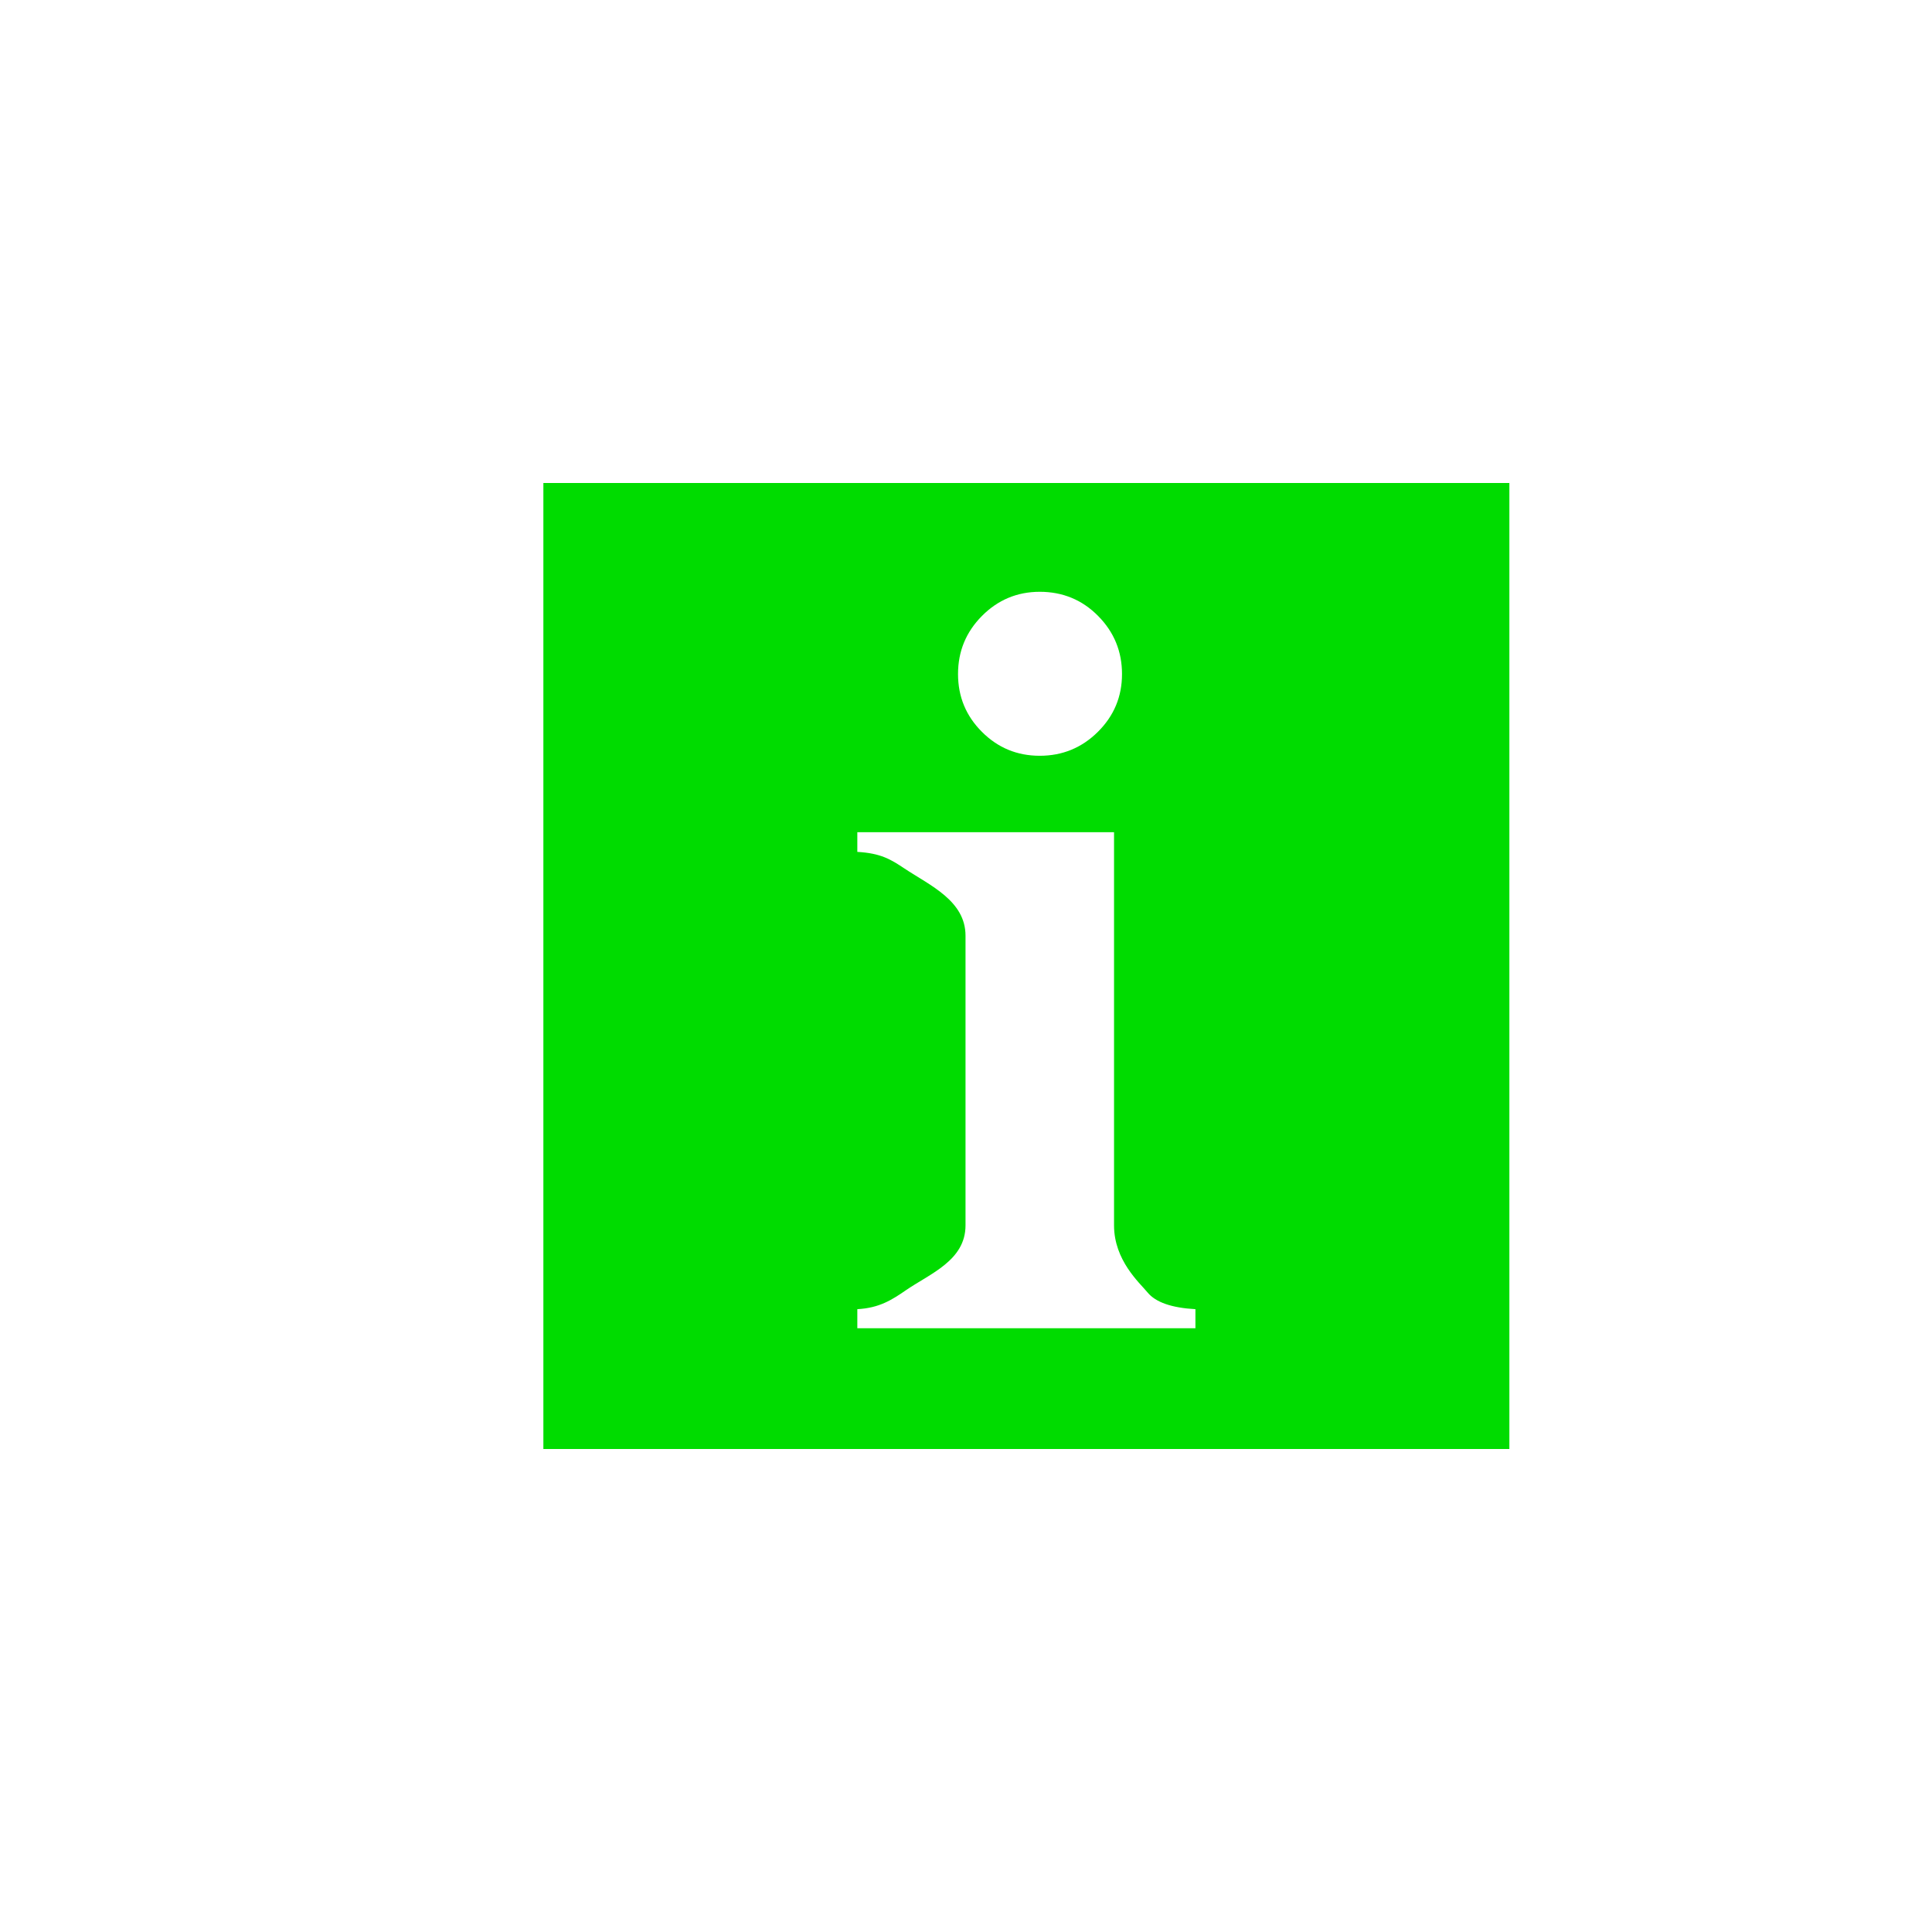
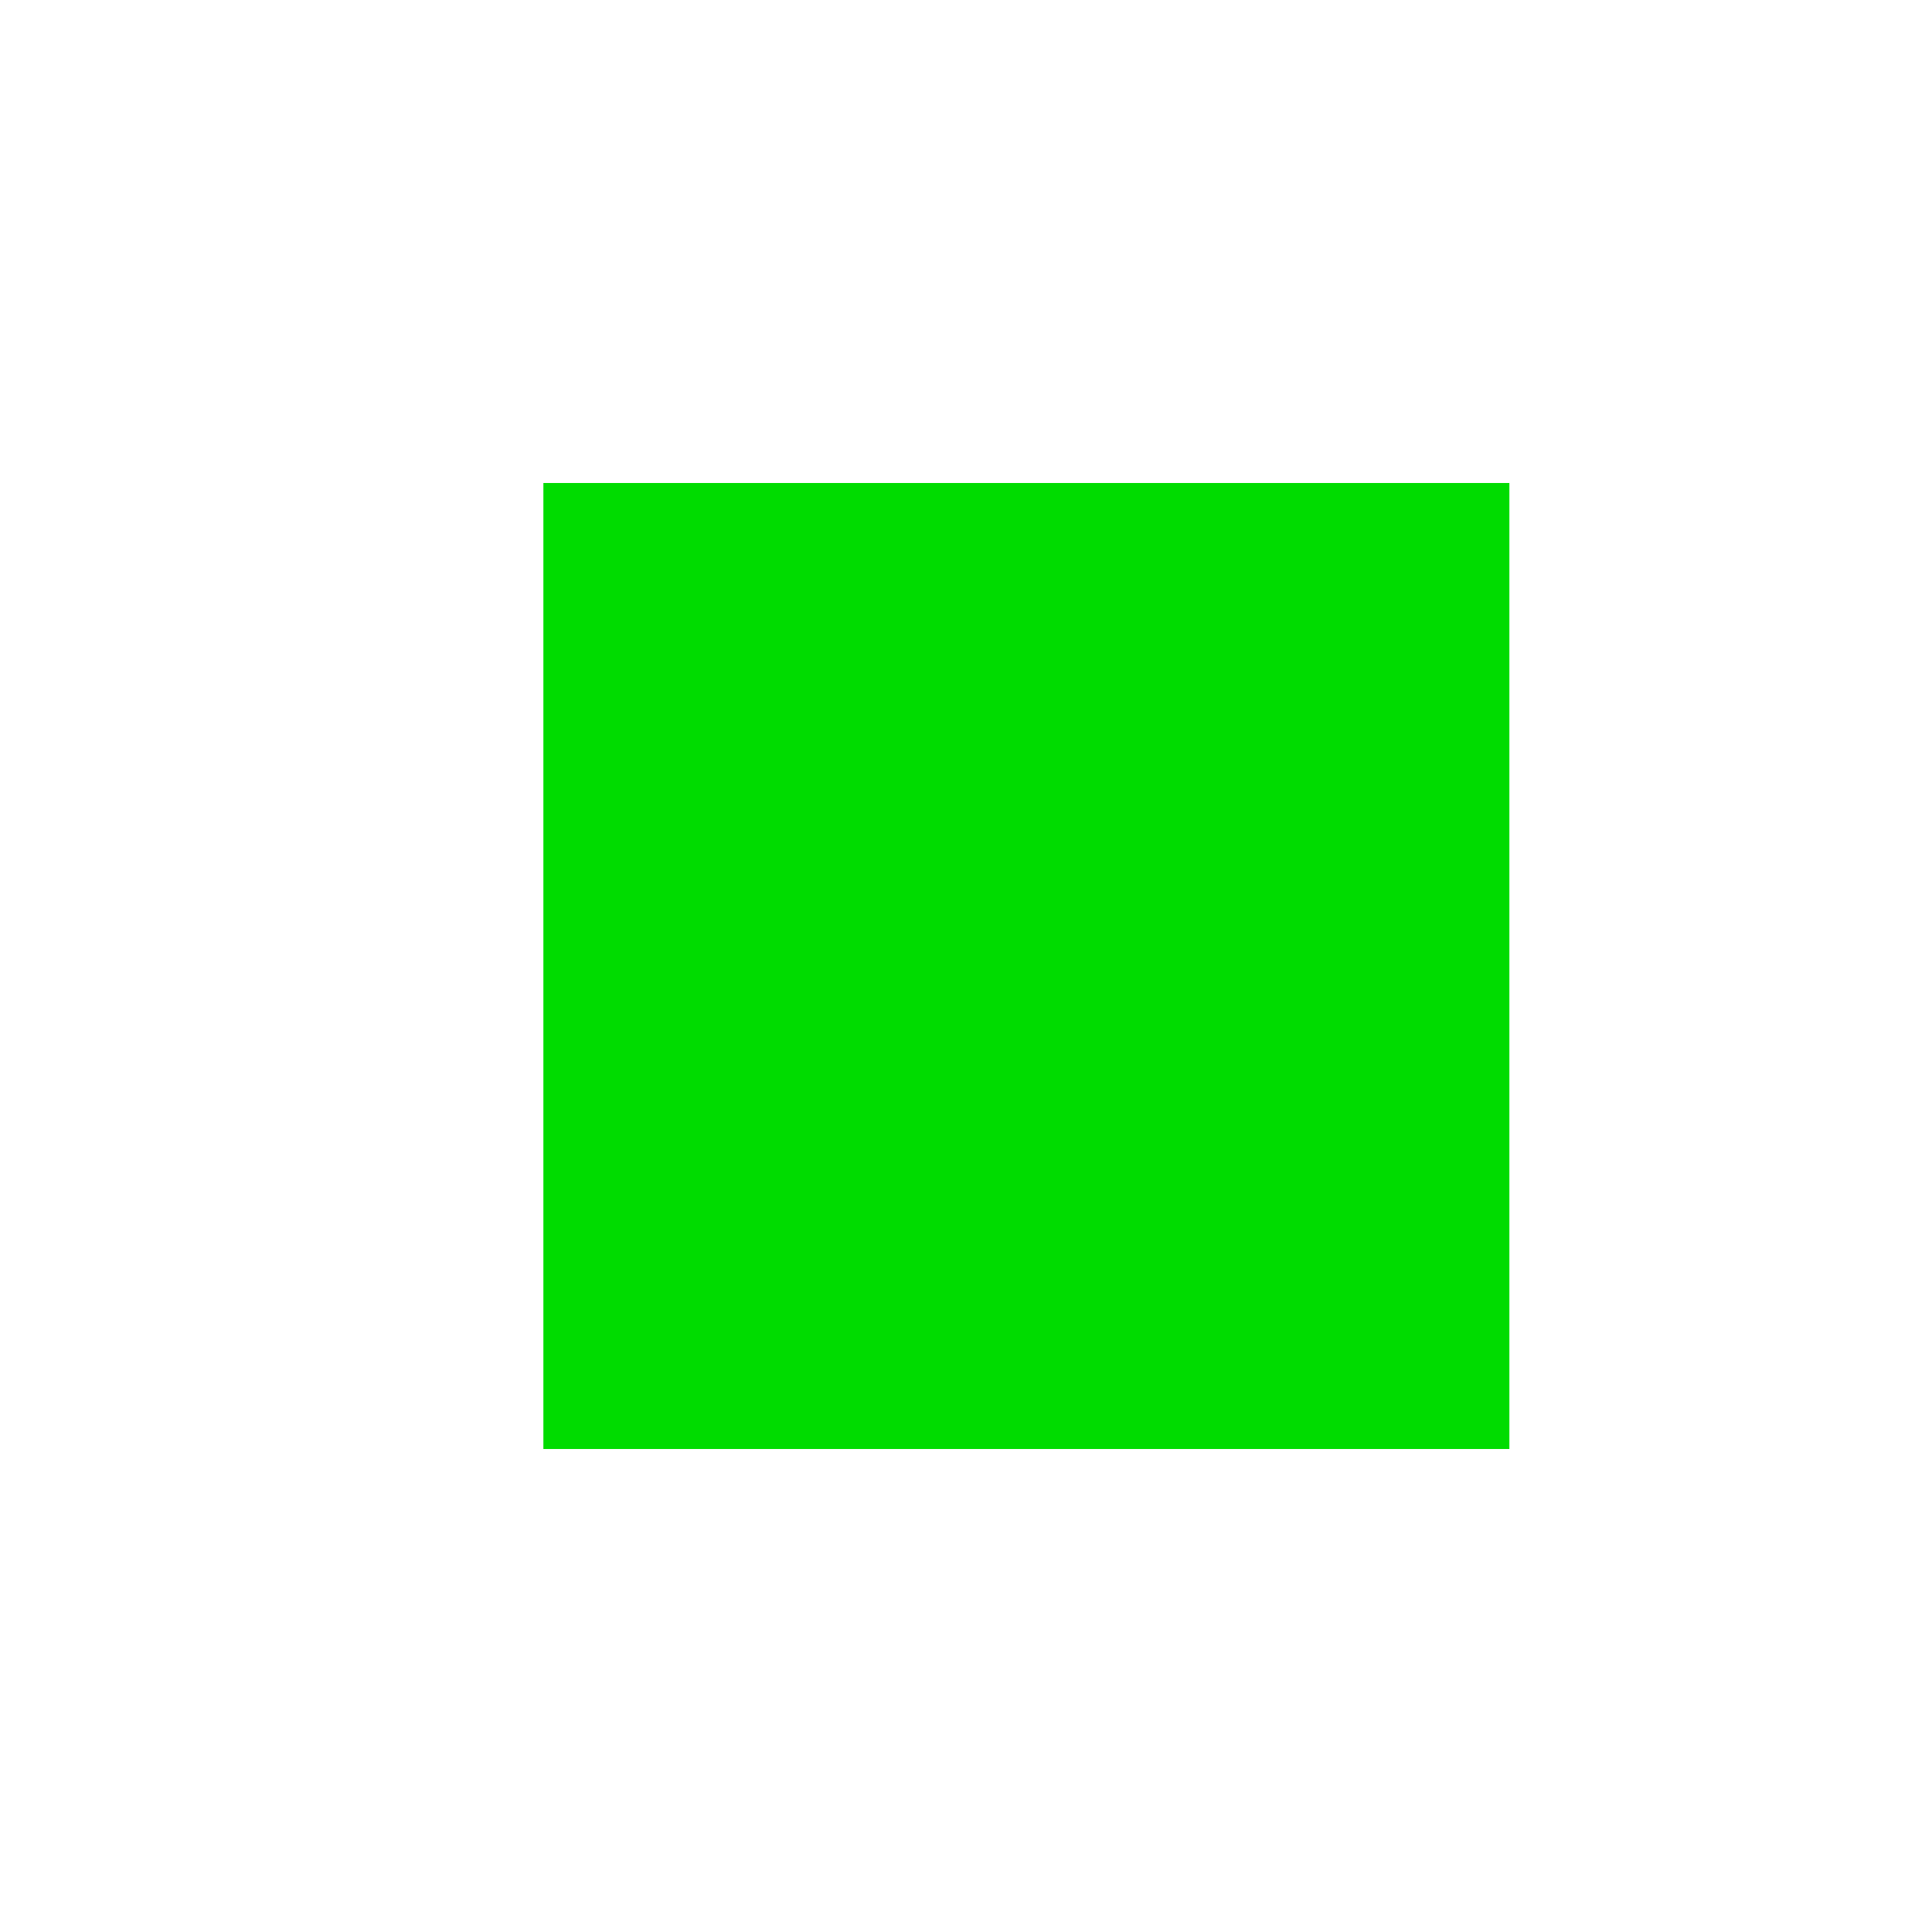
<svg xmlns="http://www.w3.org/2000/svg" xmlns:ns1="http://www.inkscape.org/namespaces/inkscape" xmlns:ns2="http://sodipodi.sourceforge.net/DTD/sodipodi-0.dtd" width="16" height="16" id="svg2" ns1:label="Pozadí" version="1.1" ns1:version="0.48.0 r9654" ns1:export-filename="F:\GIS\render\symbols\spring.png" ns1:export-xdpi="90" ns1:export-ydpi="90" ns2:docname="info_office.svg">
  <defs id="defs3">
    <ns1:path-effect effect="spiro" id="path-effect3801" is_visible="true" />
    <ns1:path-effect effect="spiro" id="path-effect3797" is_visible="true" />
    <ns1:path-effect effect="spiro" id="path-effect3843" is_visible="true" />
    <ns1:path-effect effect="spiro" id="path-effect3812" is_visible="true" />
    <ns1:path-effect effect="spiro" id="path-effect3808" is_visible="true" />
    <ns1:path-effect effect="spiro" id="path-effect3796" is_visible="true" />
    <ns1:path-effect effect="spiro" id="path-effect3792" is_visible="true" />
    <ns1:path-effect effect="spiro" id="path-effect3788" is_visible="true" />
    <filter ns1:collect="always" id="filter5621" x="-0.257" width="1.515" y="-0.233" height="1.465">
      <feGaussianBlur ns1:collect="always" stdDeviation="0.5" id="feGaussianBlur5623" />
    </filter>
    <filter ns1:collect="always" id="filter3786" x="-0.12" width="1.24" y="-0.12" height="1.24">
      <feGaussianBlur ns1:collect="always" stdDeviation="0.4" id="feGaussianBlur3788" />
    </filter>
    <filter ns1:collect="always" id="filter3801" x="-0.12" width="1.24" y="-0.12" height="1.24">
      <feGaussianBlur ns1:collect="always" stdDeviation="0.45" id="feGaussianBlur3803" />
    </filter>
    <filter ns1:collect="always" id="filter3808" x="-0.12" width="1.24" y="-0.12" height="1.24">
      <feGaussianBlur ns1:collect="always" stdDeviation="0.3" id="feGaussianBlur3810" />
    </filter>
    <filter ns1:collect="always" id="filter3821" x="-0.12" width="1.24" y="-0.12" height="1.24">
      <feGaussianBlur ns1:collect="always" stdDeviation="0.4" id="feGaussianBlur3823" />
    </filter>
  </defs>
  <ns2:namedview id="base" pagecolor="#ffffff" bordercolor="#666666" borderopacity="1.0" ns1:pageopacity="0.0" ns1:pageshadow="2" ns1:zoom="32.358833" ns1:cx="6.3192217" ns1:cy="7.9480612" ns1:document-units="px" ns1:current-layer="layer1" showgrid="true" ns1:window-width="1256" ns1:window-height="737" ns1:window-x="-3" ns1:window-y="8" ns1:window-maximized="0" ns1:snap-grids="true" ns1:snap-page="false">
    <ns1:grid type="xygrid" id="grid3768" empspacing="4" visible="true" enabled="true" snapvisiblegridlinesonly="true" dotted="false" />
  </ns2:namedview>
  <g ns1:label="Vrstva 1" ns1:groupmode="layer" id="layer1" transform="translate(0,-1036.362)">
-     <path ns2:nodetypes="ccccc" ns1:connector-curvature="0" id="path3819" d="m 4.5,1040.362 0,8 8,0 0,-8 z" style="fill:#ffffff;fill-opacity:1;fill-rule:nonzero;stroke:#ffffff;filter:url(#filter3821)" />
    <path style="fill:#00dc00;fill-opacity:1;fill-rule:nonzero;stroke:none" d="m 4.5,1040.362 0,8 8,0 0,-8 z" id="rect3775" ns1:connector-curvature="0" ns2:nodetypes="ccccc" />
    <g style="font-size:8.821px;font-style:normal;font-variant:normal;font-weight:bold;font-stretch:normal;line-height:125%;letter-spacing:0px;word-spacing:0px;fill:#ffffff;fill-opacity:1;stroke:none;font-family:Times New Roman;-inkscape-font-specification:Times New Roman" id="text3812" transform="translate(0.5,0)">
-       <path d="m 8.111,1041.263 c 0.19,0 0.352,0.067 0.483,0.2 0.132,0.133 0.198,0.294 0.198,0.481 -2e-6,0.188 -0.067,0.347 -0.2,0.479 -0.133,0.132 -0.294,0.198 -0.481,0.198 -0.188,0 -0.347,-0.066 -0.479,-0.198 -0.132,-0.132 -0.198,-0.291 -0.198,-0.479 -6e-7,-0.188 0.066,-0.348 0.198,-0.481 0.132,-0.133 0.292,-0.2 0.479,-0.2 z m 0.615,1.991 0,3.256 c -1.9e-6,0.29 0.211,0.475 0.278,0.556 0.067,0.081 0.199,0.127 0.396,0.138 l 0,0.158 -2.8,0 0,-0.158 c 0.182,-0.01 0.285,-0.076 0.404,-0.158 0.2,-0.137 0.492,-0.246 0.492,-0.536 l 0,-2.399 c -7e-7,-0.29 -0.296,-0.417 -0.505,-0.556 -0.115,-0.077 -0.198,-0.127 -0.391,-0.138 l 0,-0.163 z" style="font-size:9px;font-family:Times New Roman;-inkscape-font-specification:Times New Roman" id="path3817" ns1:connector-curvature="0" ns2:nodetypes="scccssssscscccccassaccc" />
-     </g>
+       </g>
  </g>
</svg>